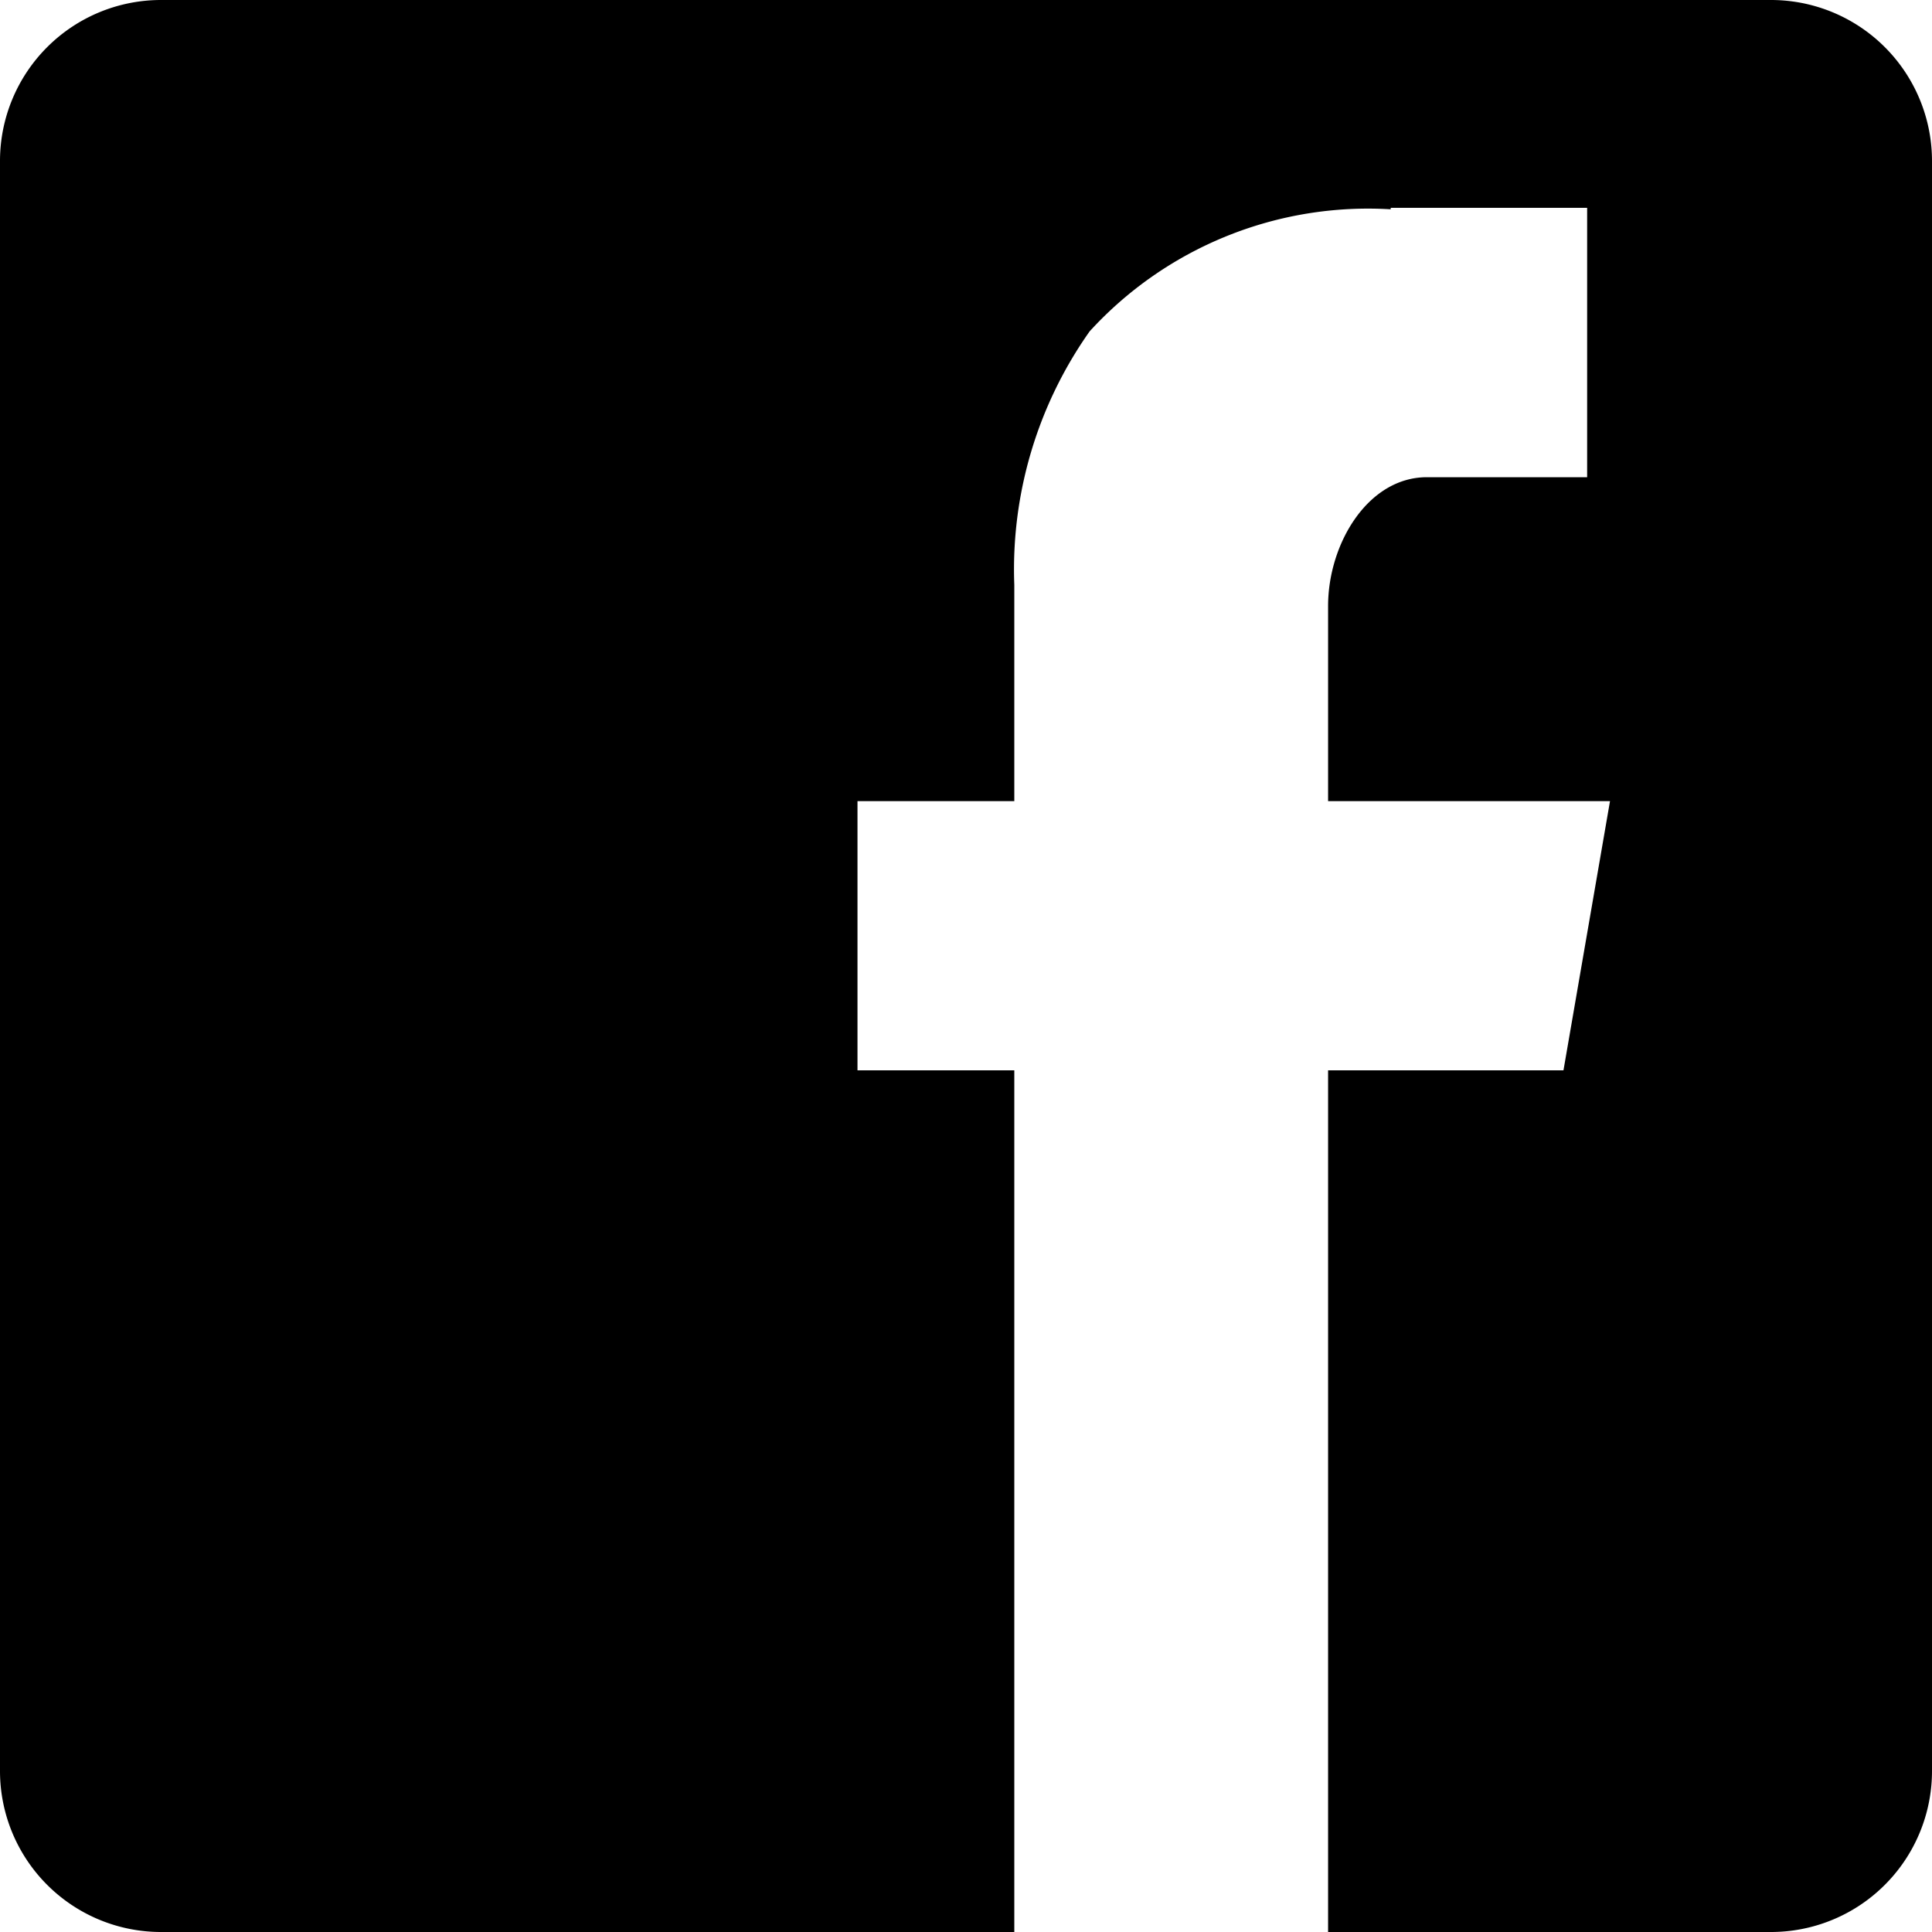
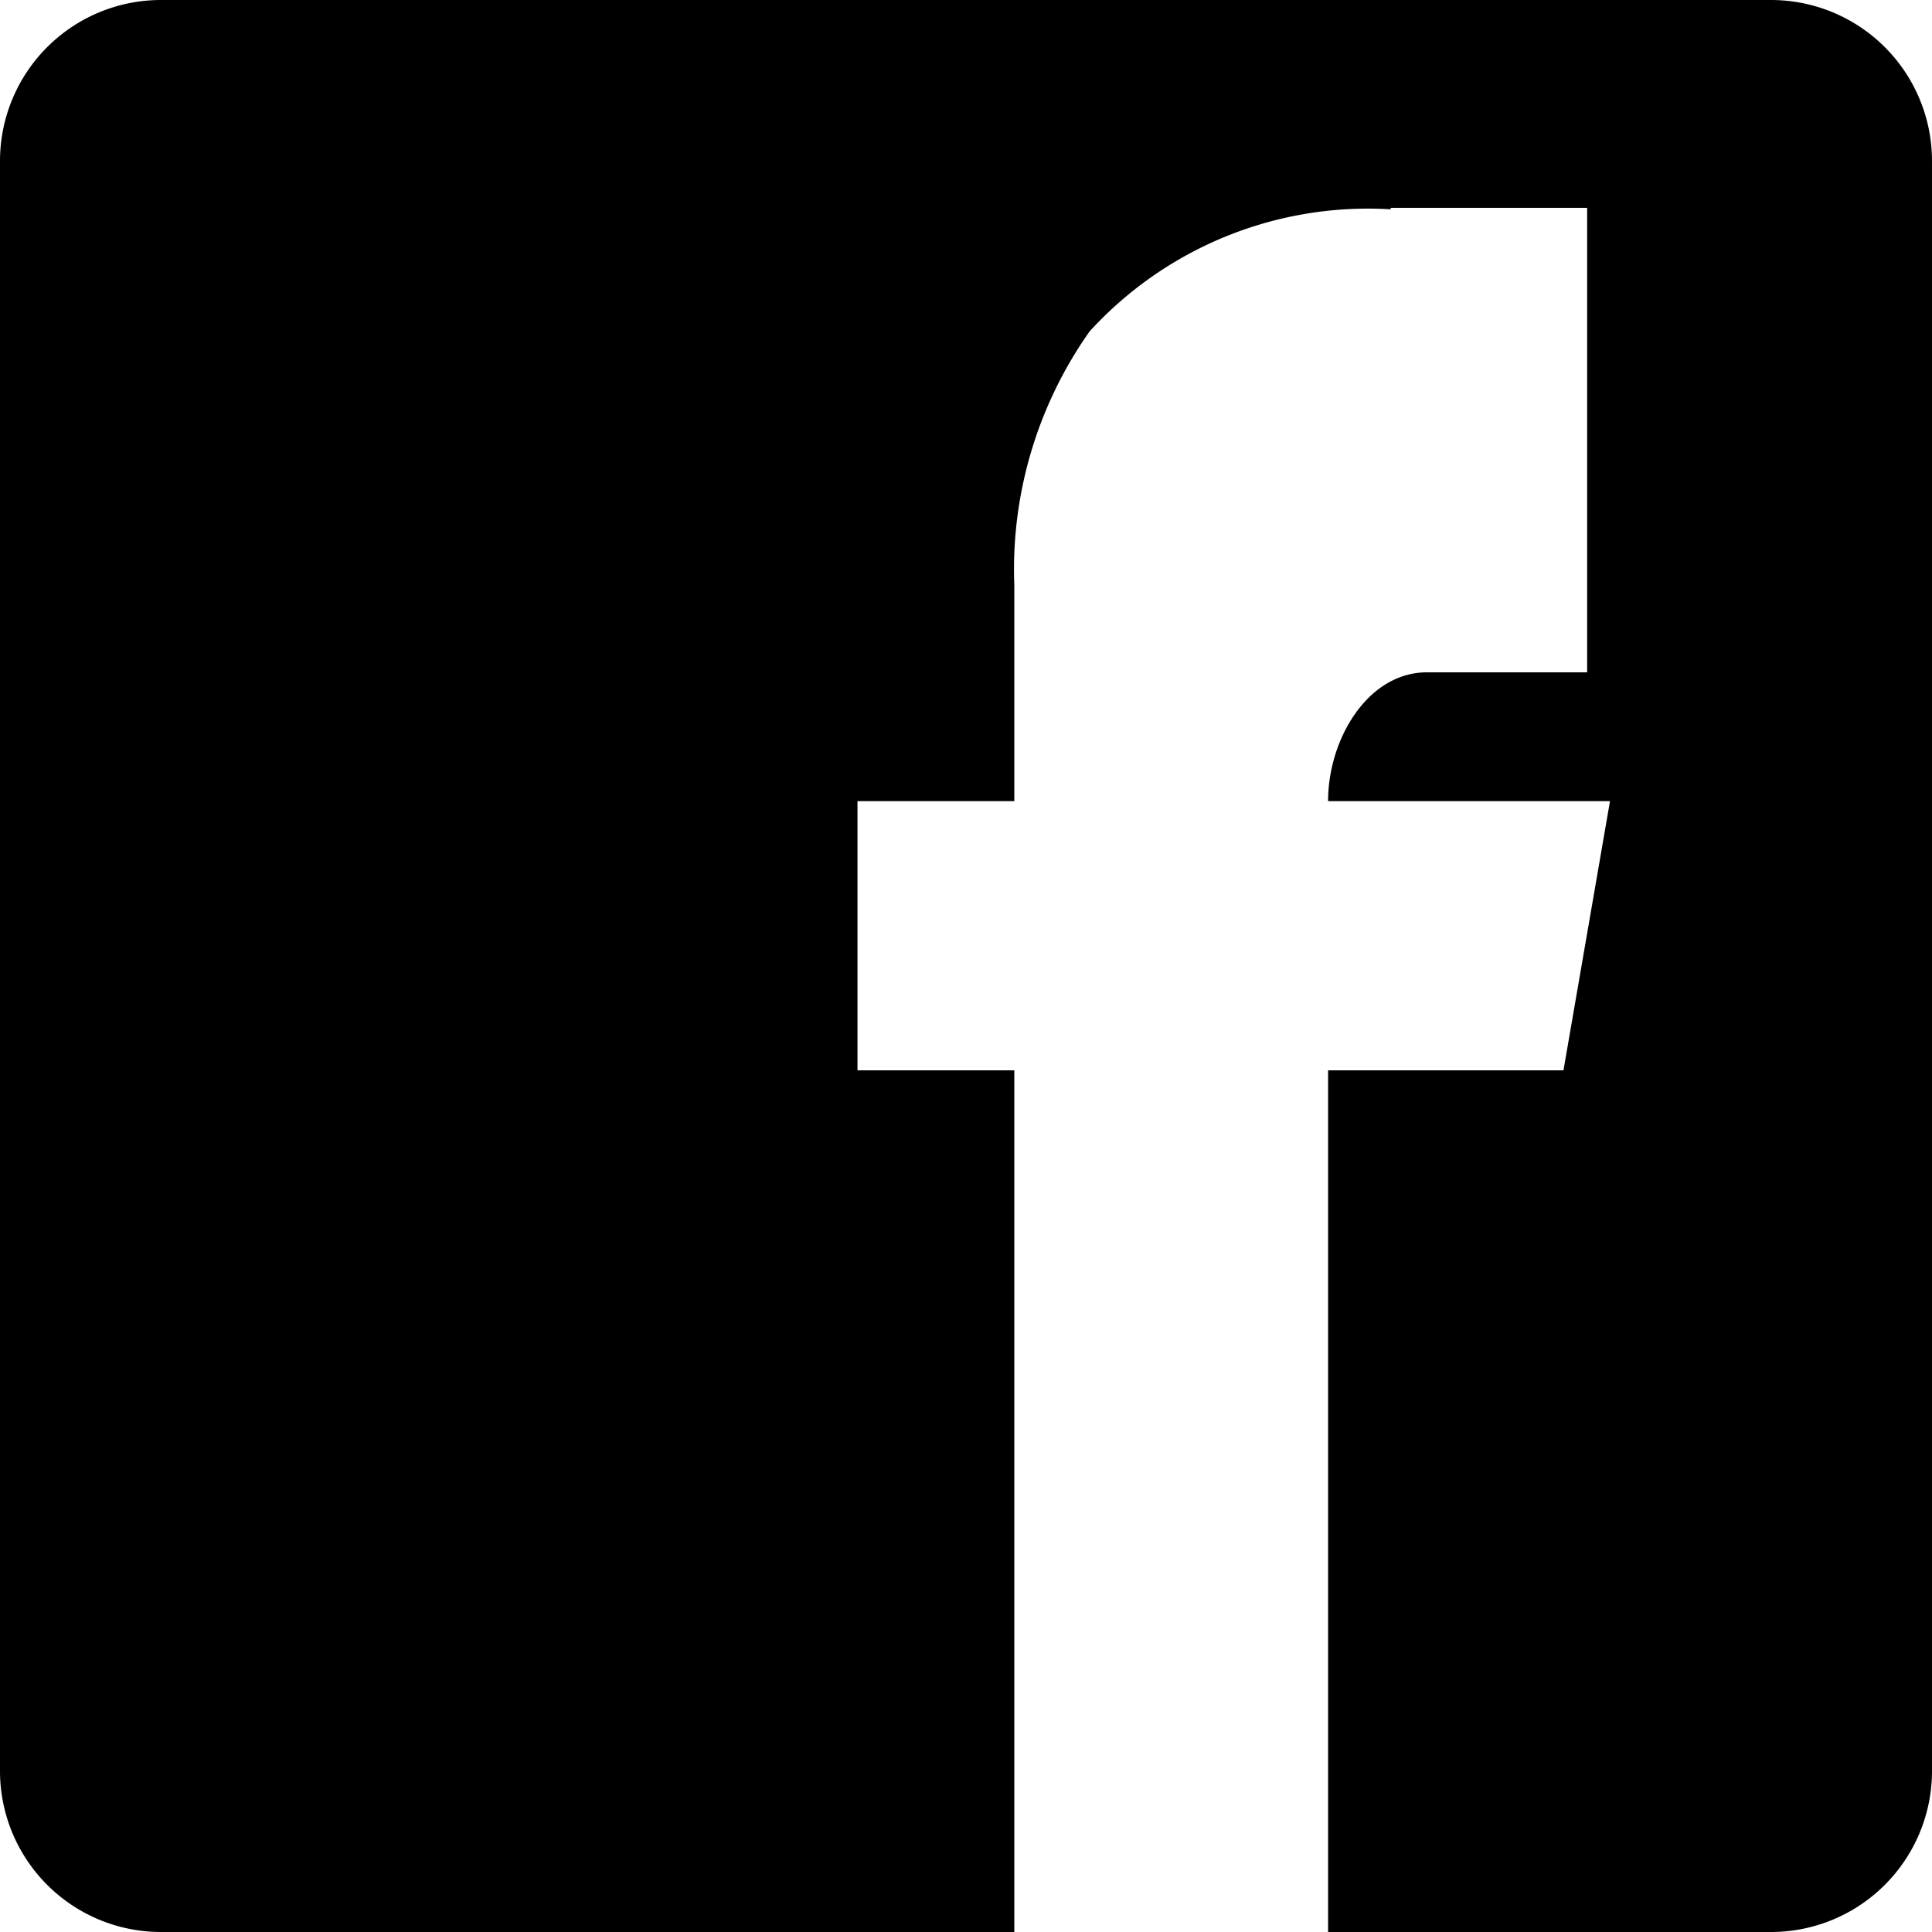
<svg xmlns="http://www.w3.org/2000/svg" width="12" height="12.001" viewBox="0 0 12 12.001">
-   <path id="Subtraction_2" data-name="Subtraction 2" d="M6.3,12H1a1,1,0,0,1-1-1V1A1,1,0,0,1,1,0H11a1,1,0,0,1,1,1V11a1,1,0,0,1-1,1H8.249V6.648H9.711L10,4.976H8.249V3.764c0-.386.247-.8.614-.8h.995V1.291H8.638V1.3a2.342,2.342,0,0,0-1.87.758A2.562,2.562,0,0,0,6.3,3.633l0,1.343H5.326V6.648H6.3V12Z" />
+   <path id="Subtraction_2" data-name="Subtraction 2" d="M6.3,12H1a1,1,0,0,1-1-1V1A1,1,0,0,1,1,0H11a1,1,0,0,1,1,1V11a1,1,0,0,1-1,1H8.249V6.648H9.711L10,4.976H8.249c0-.386.247-.8.614-.8h.995V1.291H8.638V1.3a2.342,2.342,0,0,0-1.87.758A2.562,2.562,0,0,0,6.3,3.633l0,1.343H5.326V6.648H6.3V12Z" />
</svg>